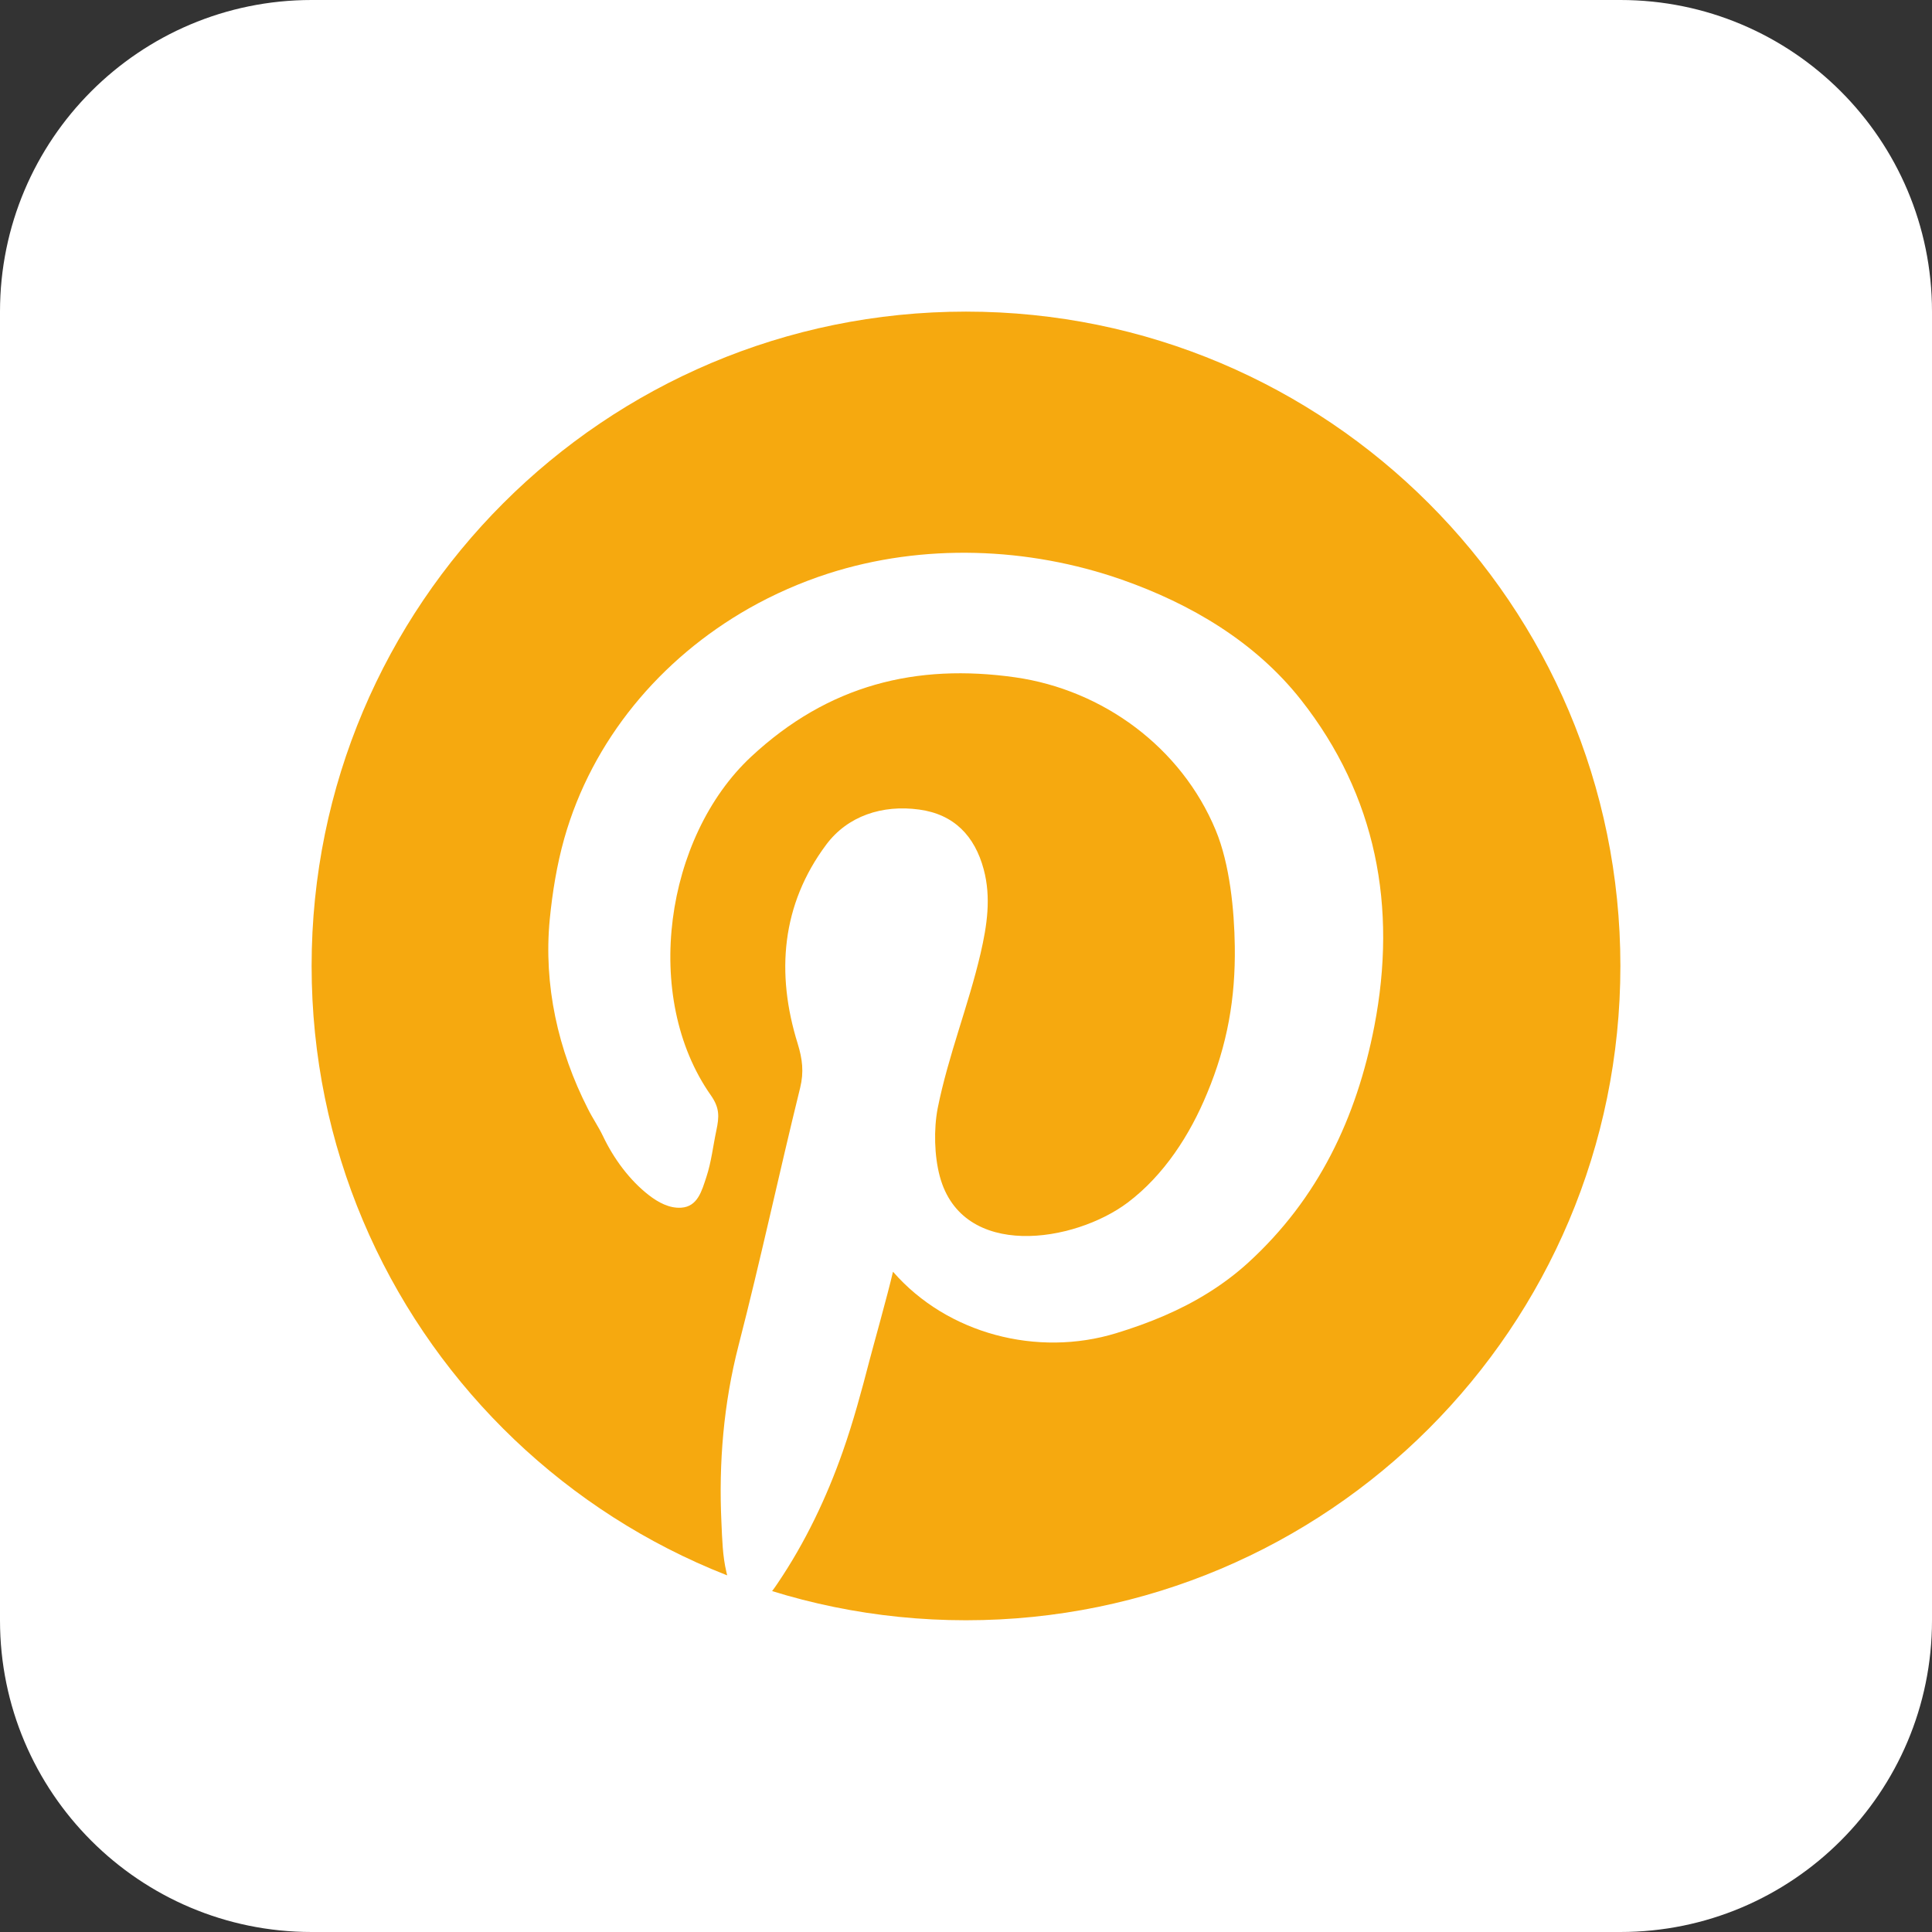
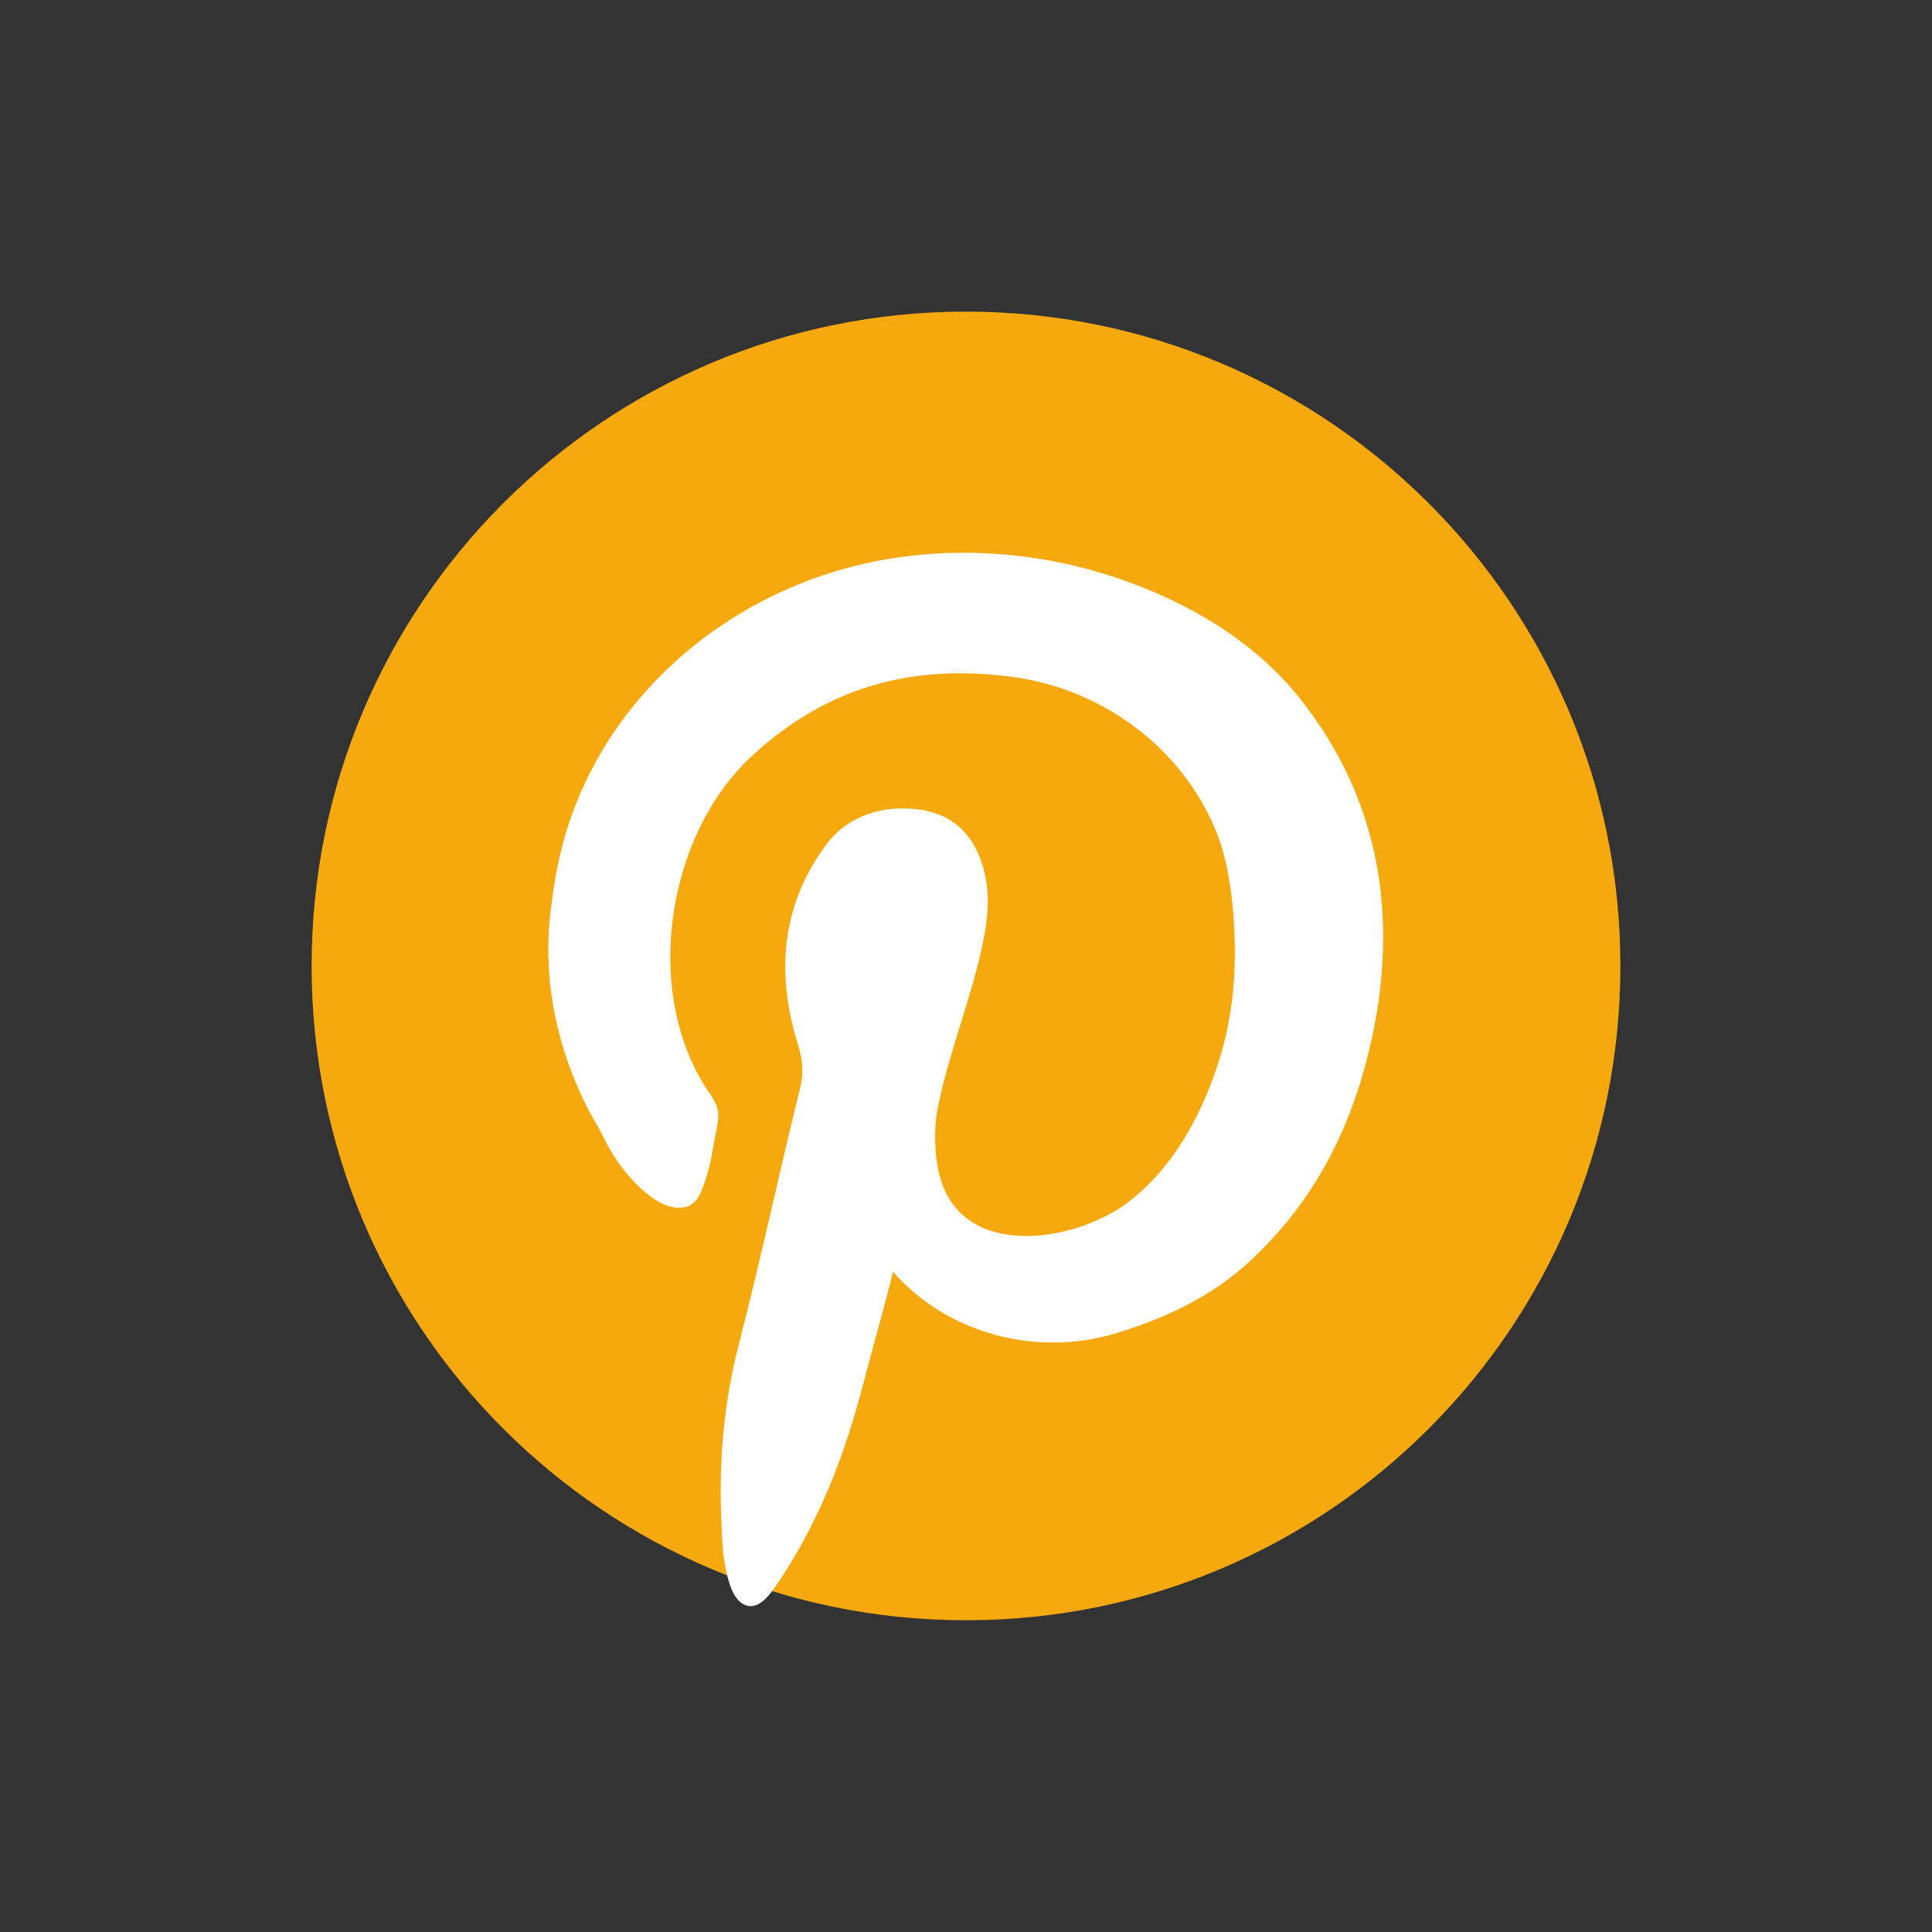
<svg xmlns="http://www.w3.org/2000/svg" width="31" height="31" viewBox="0 0 31 31" fill="none">
  <rect x="0" y="0" width="31" height="31" fill="#333333" stroke="none" />
  <g clip-path="url(#clip0_74_2)">
-     <path d="M26 0H5C2.239 0 0 2.239 0 5V26C0 28.761 2.239 31 5 31H26C28.761 31 31 28.761 31 26V5C31 2.239 28.761 0 26 0Z" fill="white" />
    <path fill-rule="evenodd" clip-rule="evenodd" d="M26 15.499C26 21.3 21.3 25.998 15.499 25.998C9.699 25.998 5 21.3 5 15.499C5 9.699 9.7 5 15.499 5C21.298 5 26 9.7 26 15.499Z" fill="#F6A90F" />
    <path fill-rule="evenodd" clip-rule="evenodd" d="M14.332 20.409C15.201 21.404 16.644 21.779 17.909 21.392C18.171 21.312 18.43 21.22 18.682 21.111C19.171 20.9 19.631 20.622 20.026 20.262C21.154 19.233 21.767 17.937 22.052 16.466C22.421 14.552 22.085 12.768 20.877 11.232C20.143 10.299 19.105 9.688 17.998 9.3C16.497 8.776 14.808 8.714 13.289 9.203C12.853 9.343 12.416 9.535 12.018 9.761C10.597 10.569 9.502 11.872 9.054 13.454C8.935 13.877 8.864 14.316 8.821 14.751C8.72 15.806 8.953 16.851 9.433 17.791C9.507 17.941 9.603 18.078 9.674 18.227C9.843 18.584 10.101 18.938 10.414 19.179C10.559 19.291 10.739 19.391 10.931 19.378C11.195 19.361 11.261 19.107 11.334 18.886C11.414 18.645 11.441 18.389 11.494 18.14C11.542 17.914 11.547 17.777 11.407 17.576C10.293 15.993 10.675 13.429 12.048 12.146C13.294 10.983 14.707 10.644 16.289 10.868C17.698 11.069 18.956 11.993 19.507 13.322C19.733 13.866 19.805 14.605 19.813 15.184C19.825 16.018 19.694 16.764 19.368 17.544C19.093 18.211 18.677 18.856 18.096 19.295C17.239 19.94 15.443 20.221 15.08 18.877C14.991 18.547 14.981 18.117 15.046 17.781C15.215 16.937 15.539 16.135 15.734 15.298C15.837 14.852 15.906 14.402 15.784 13.949C15.64 13.413 15.308 13.066 14.75 12.99C14.156 12.908 13.6 13.093 13.257 13.553C12.539 14.516 12.447 15.616 12.8 16.748C12.875 16.992 12.901 17.201 12.839 17.454C12.5 18.829 12.205 20.214 11.851 21.586C11.611 22.517 11.53 23.473 11.576 24.433C11.588 24.699 11.594 24.967 11.656 25.227C11.697 25.401 11.761 25.652 11.931 25.742C12.168 25.868 12.37 25.564 12.48 25.401C12.919 24.752 13.264 24.029 13.523 23.29C13.692 22.81 13.824 22.32 13.952 21.827C13.996 21.655 14.247 20.761 14.328 20.407L14.332 20.409Z" fill="white" />
  </g>
  <defs>
    <clipPath id="clip0_74_2">
      <rect width="31" height="31" fill="white" />
    </clipPath>
  </defs>
</svg>